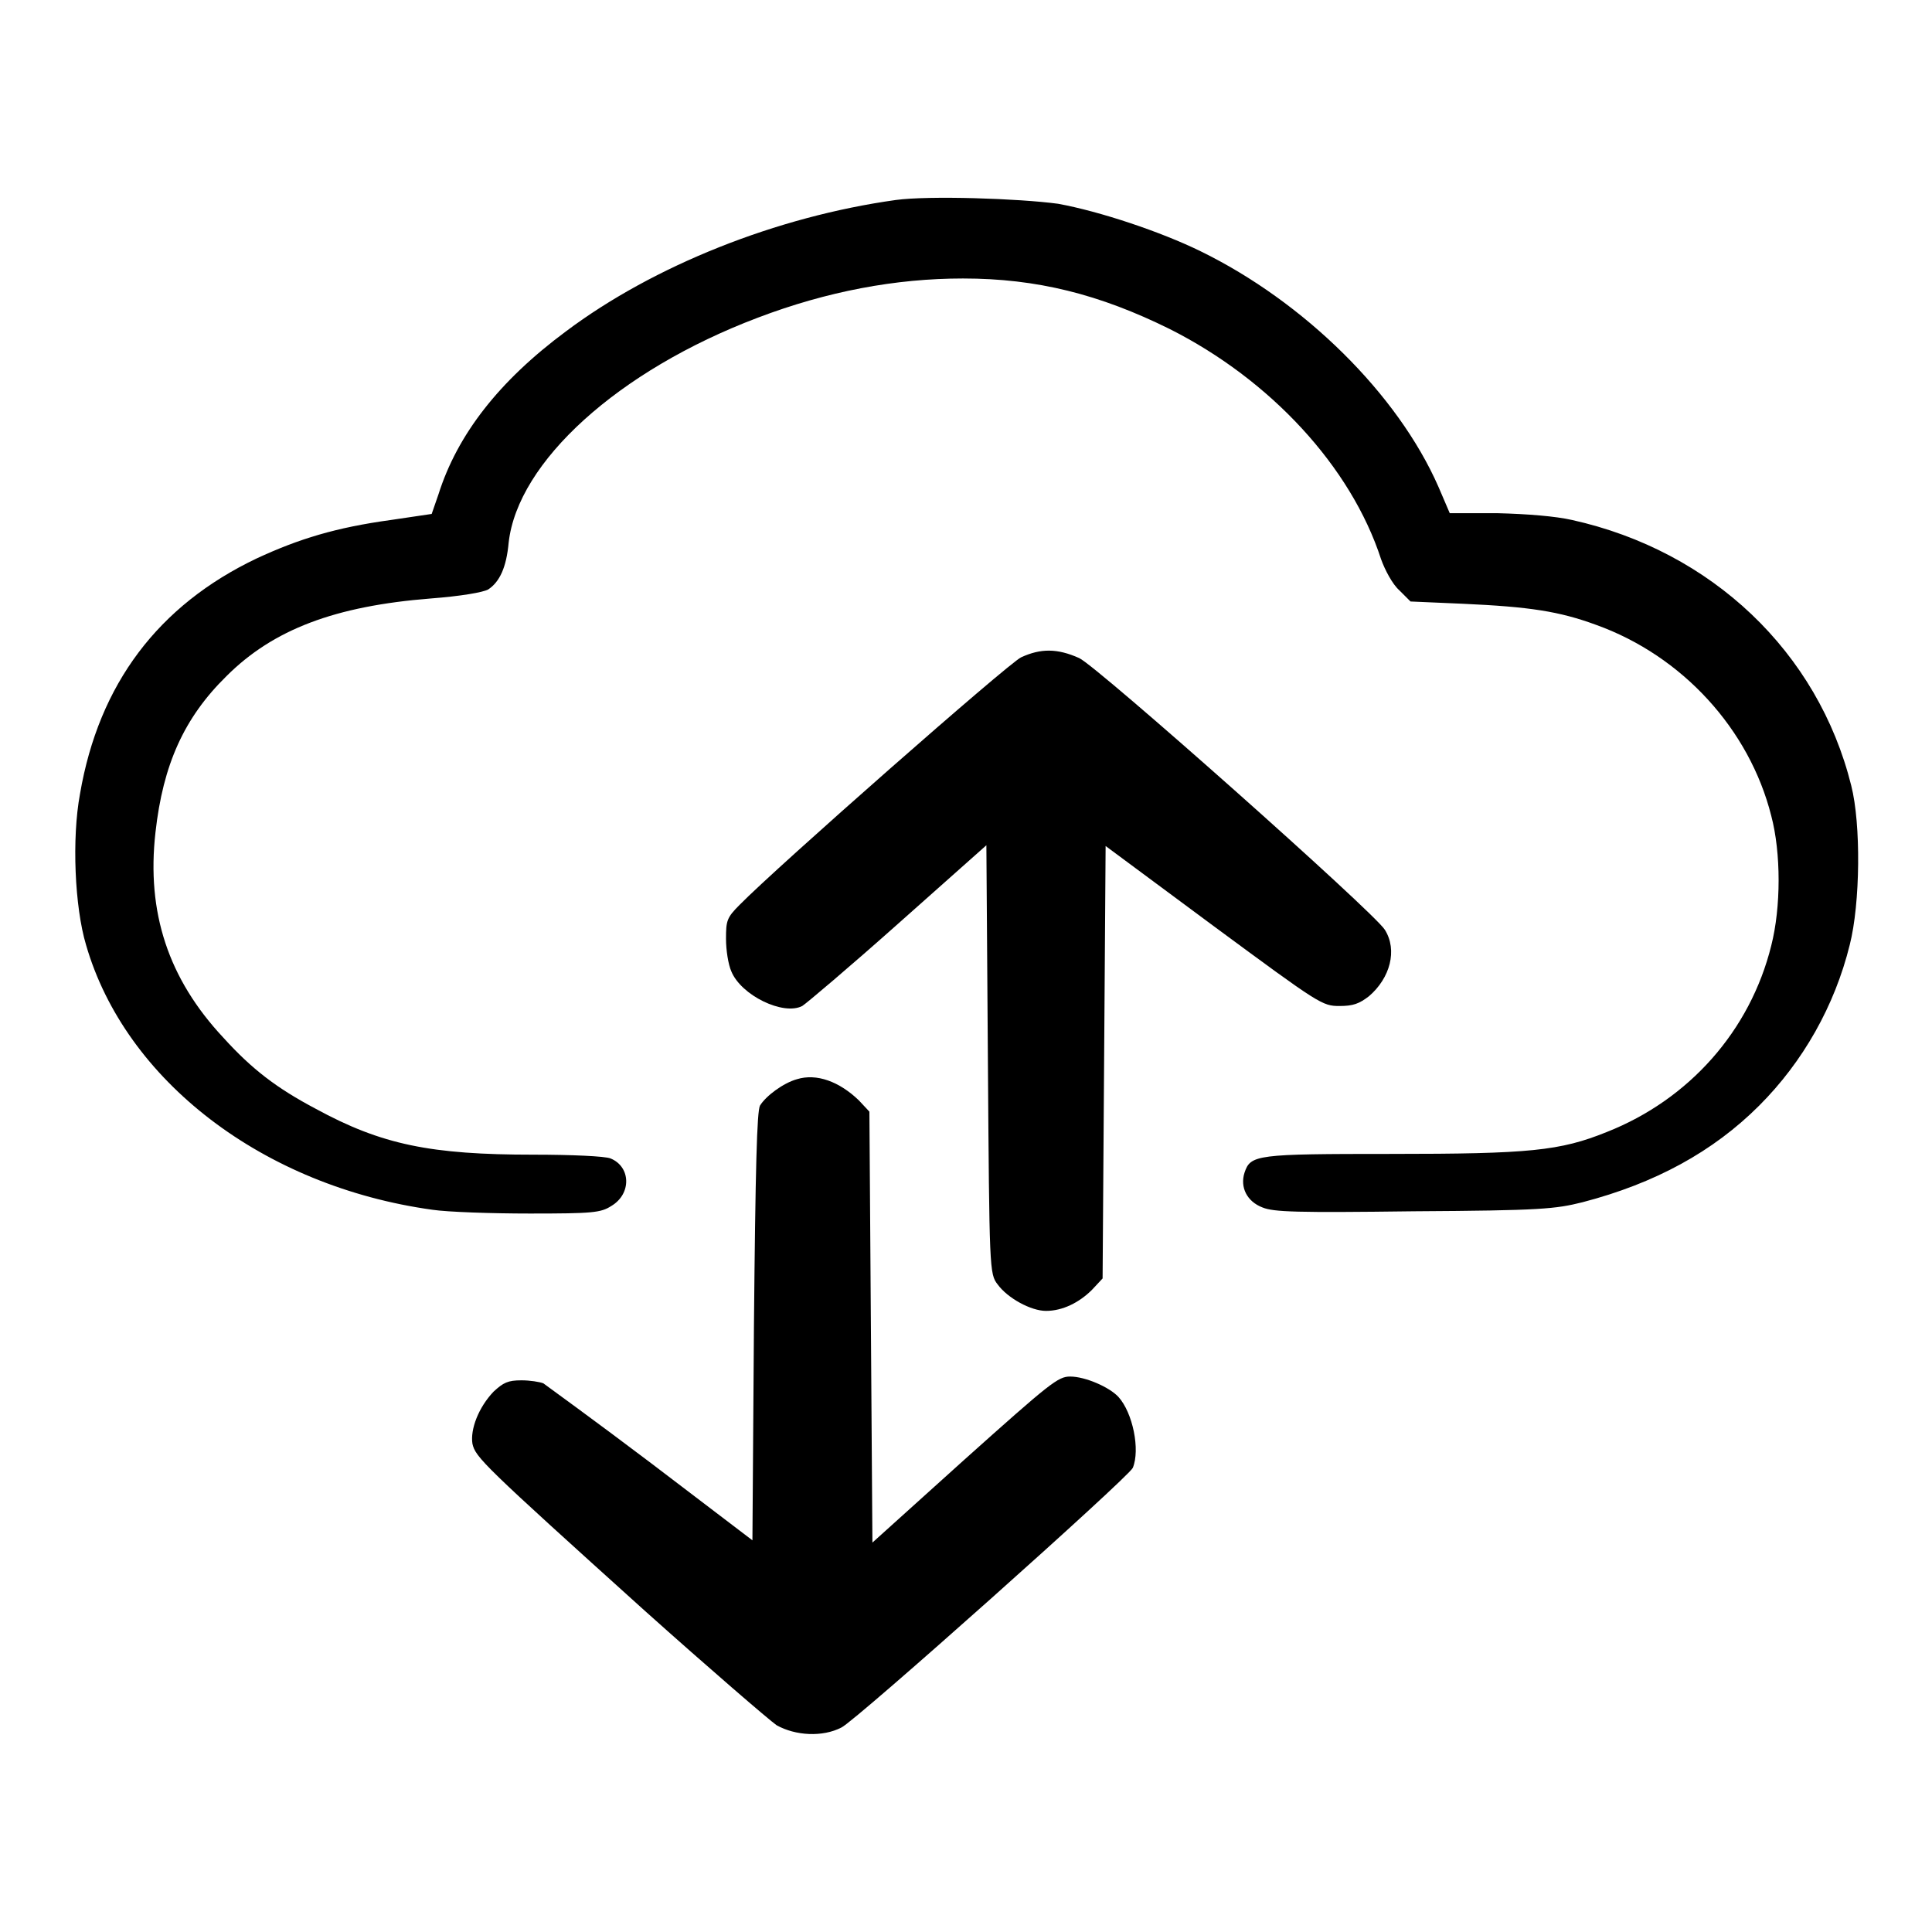
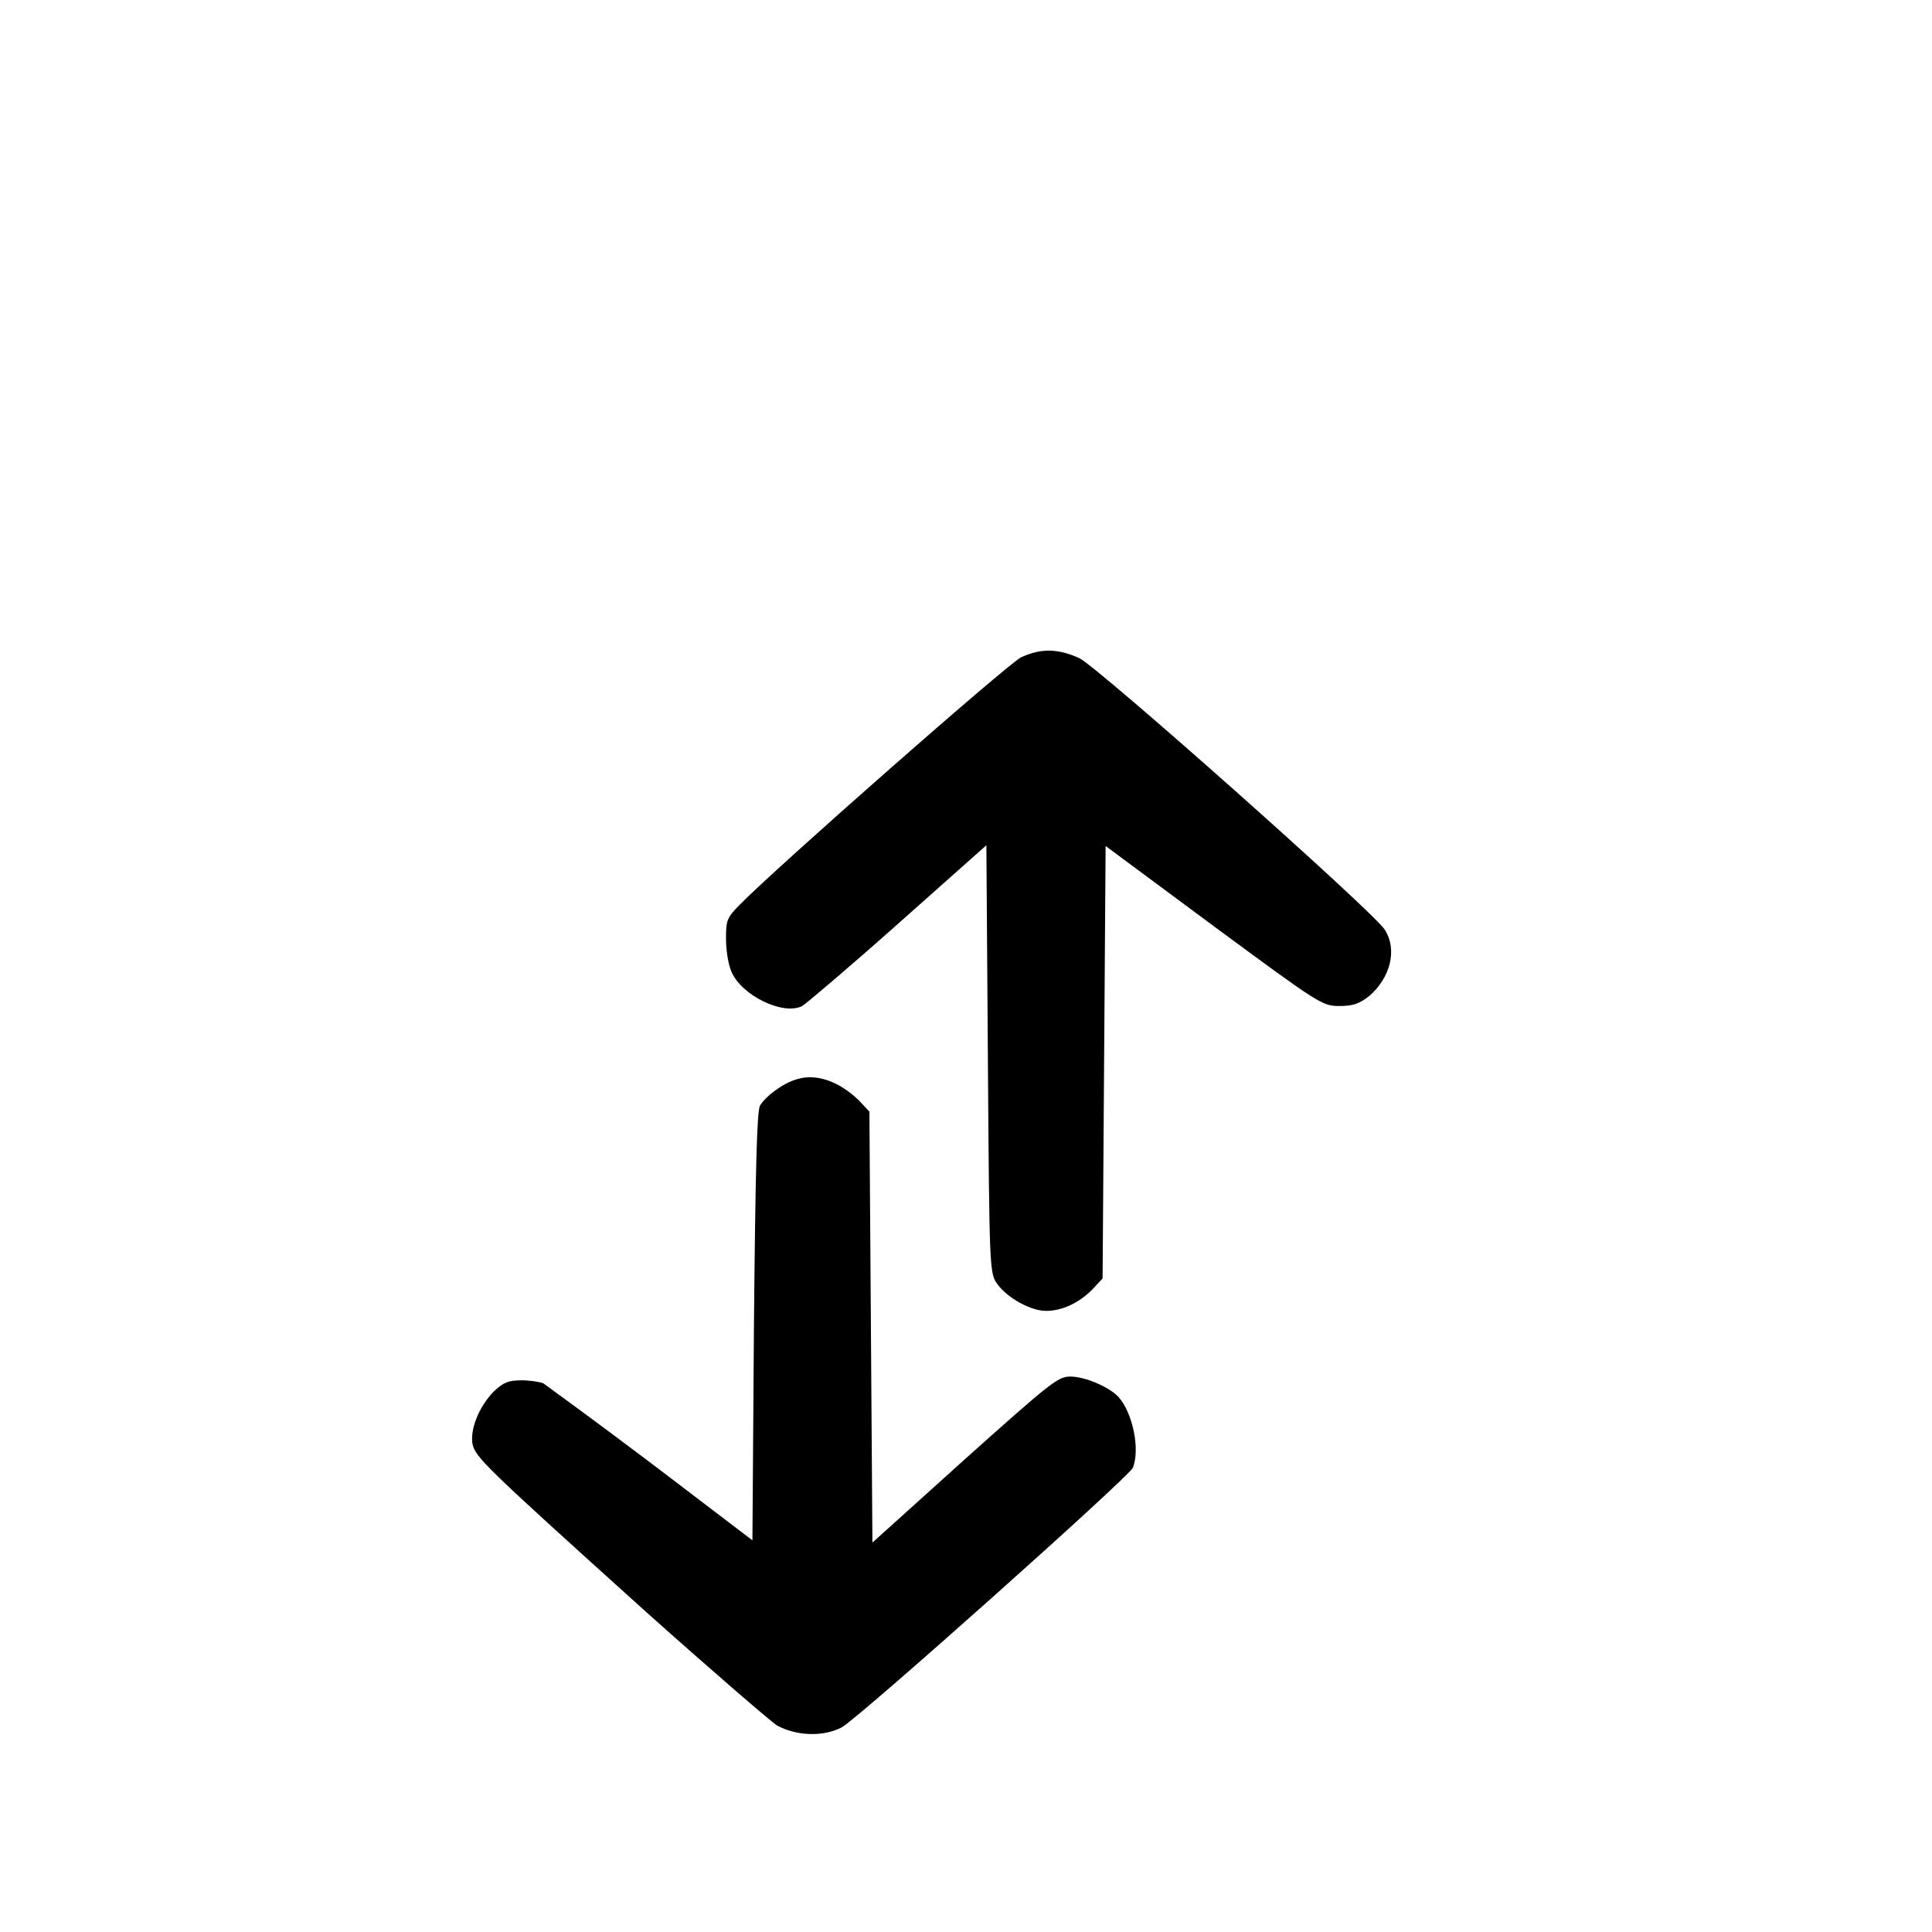
<svg xmlns="http://www.w3.org/2000/svg" version="1.1" x="0px" y="0px" viewBox="0 0 256 256" enable-background="new 0 0 256 256" xml:space="preserve">
  <g>
    <g>
      <g>
-         <path fill="#000000" d="M118.7,26.5c-15.8,2.2-32.1,8.7-43.7,17.4c-8.9,6.6-14.4,13.7-16.9,21.6l-0.9,2.6l-5.4,0.8c-7.3,1-12.2,2.5-17.8,5.1c-13,6.2-20.9,16.6-23.4,31.2c-1.1,5.9-0.7,15,0.8,20c5.2,18,23.5,32,45.9,35.1c2,0.3,7.9,0.5,12.9,0.5c8.3,0,9.4-0.1,10.8-1c2.7-1.6,2.6-5.2-0.1-6.3c-0.7-0.3-5.2-0.5-10.2-0.5c-13.6,0-20.1-1.3-28.9-6.1c-5.1-2.7-8.4-5.2-12.2-9.4c-7.3-7.8-10.2-16.6-9-27.2c1-9,3.8-15.2,9.4-20.7c6.2-6.2,14.4-9.3,27.1-10.3c3.9-0.3,6.9-0.8,7.6-1.2c1.5-1,2.4-2.9,2.7-6.2c1.2-10.7,14.5-22.8,33-29.8c9.2-3.5,18.3-5.2,27.2-5.2c9.8,0,18.1,2.1,27.4,6.7c13.3,6.7,24,18.2,28,30.5c0.5,1.4,1.5,3.3,2.4,4.1l1.5,1.5l6.9,0.3c8.9,0.4,12.8,1,17.7,2.8c11.4,4.1,20.3,13.8,23.2,25.3c1.3,4.9,1.3,12.1,0,17.2c-2.8,11.3-10.9,20.4-21.8,24.7c-6.2,2.5-10.2,2.9-28.6,2.9c-17.9,0-18.6,0.1-19.4,2.5c-0.6,1.9,0.3,3.8,2.4,4.6c1.5,0.6,4.4,0.7,20.1,0.5c16.8-0.1,18.7-0.3,22.3-1.2c9.6-2.5,17.3-6.7,23.4-12.8c5.8-5.8,10-13.2,12-21.3c1.4-5.5,1.5-16,0.2-21.1c-4.4-17.7-18.5-31.1-37-35.2c-2.2-0.5-5.9-0.8-9.9-0.9l-6.3,0l-1.5-3.5c-5.4-12.3-17.8-24.5-31.5-31.2c-5.3-2.6-13.4-5.3-18.9-6.3C135,26.3,123.1,25.9,118.7,26.5z" />
        <path fill="#000000" d="M135.3,87.1c-1.7,0.8-32.4,27.8-37.3,32.8c-1.7,1.7-1.8,2.1-1.8,4.5c0,1.5,0.3,3.4,0.7,4.3c1.3,3.2,6.9,5.9,9.4,4.6c0.5-0.3,6.3-5.2,12.7-10.9l11.7-10.4l0.2,28.4c0.2,27.9,0.2,28.4,1.3,29.8c1.3,1.8,4.4,3.5,6.4,3.5c2.2,0,4.4-1.1,6.1-2.8l1.4-1.5l0.2-28.7l0.2-28.6l14.3,10.6c14.1,10.4,14.4,10.6,16.7,10.6c1.8,0,2.6-0.3,3.9-1.3c2.8-2.4,3.8-6.1,2.1-8.8c-1.4-2.3-38.1-34.9-40.5-36C140.1,85.9,137.9,85.9,135.3,87.1z" />
        <path fill="#000000" d="M105.6,143c-1.8,0.5-4.1,2.2-4.9,3.5c-0.4,0.8-0.6,8-0.8,29.3l-0.2,28.3l-13.4-10.2c-7.4-5.6-13.9-10.3-14.3-10.6c-0.5-0.2-1.8-0.4-2.9-0.4c-1.8,0-2.4,0.3-3.7,1.5c-2,2.1-3.1,5-2.8,6.9c0.4,1.8,1.4,2.8,22.8,22.1c8.6,7.7,16.5,14.5,17.5,15.2c2.5,1.4,6.1,1.6,8.6,0.3c1.9-0.9,38.1-33.2,38.6-34.4c1-2.4,0-7.3-1.9-9.4c-1.2-1.3-4.4-2.7-6.4-2.7c-1.6,0-2.6,0.8-14,11l-12.2,11l-0.2-28.5l-0.2-28.6l-1.4-1.5C111.2,143.3,108.2,142.2,105.6,143z" />
      </g>
    </g>
  </g>
</svg>